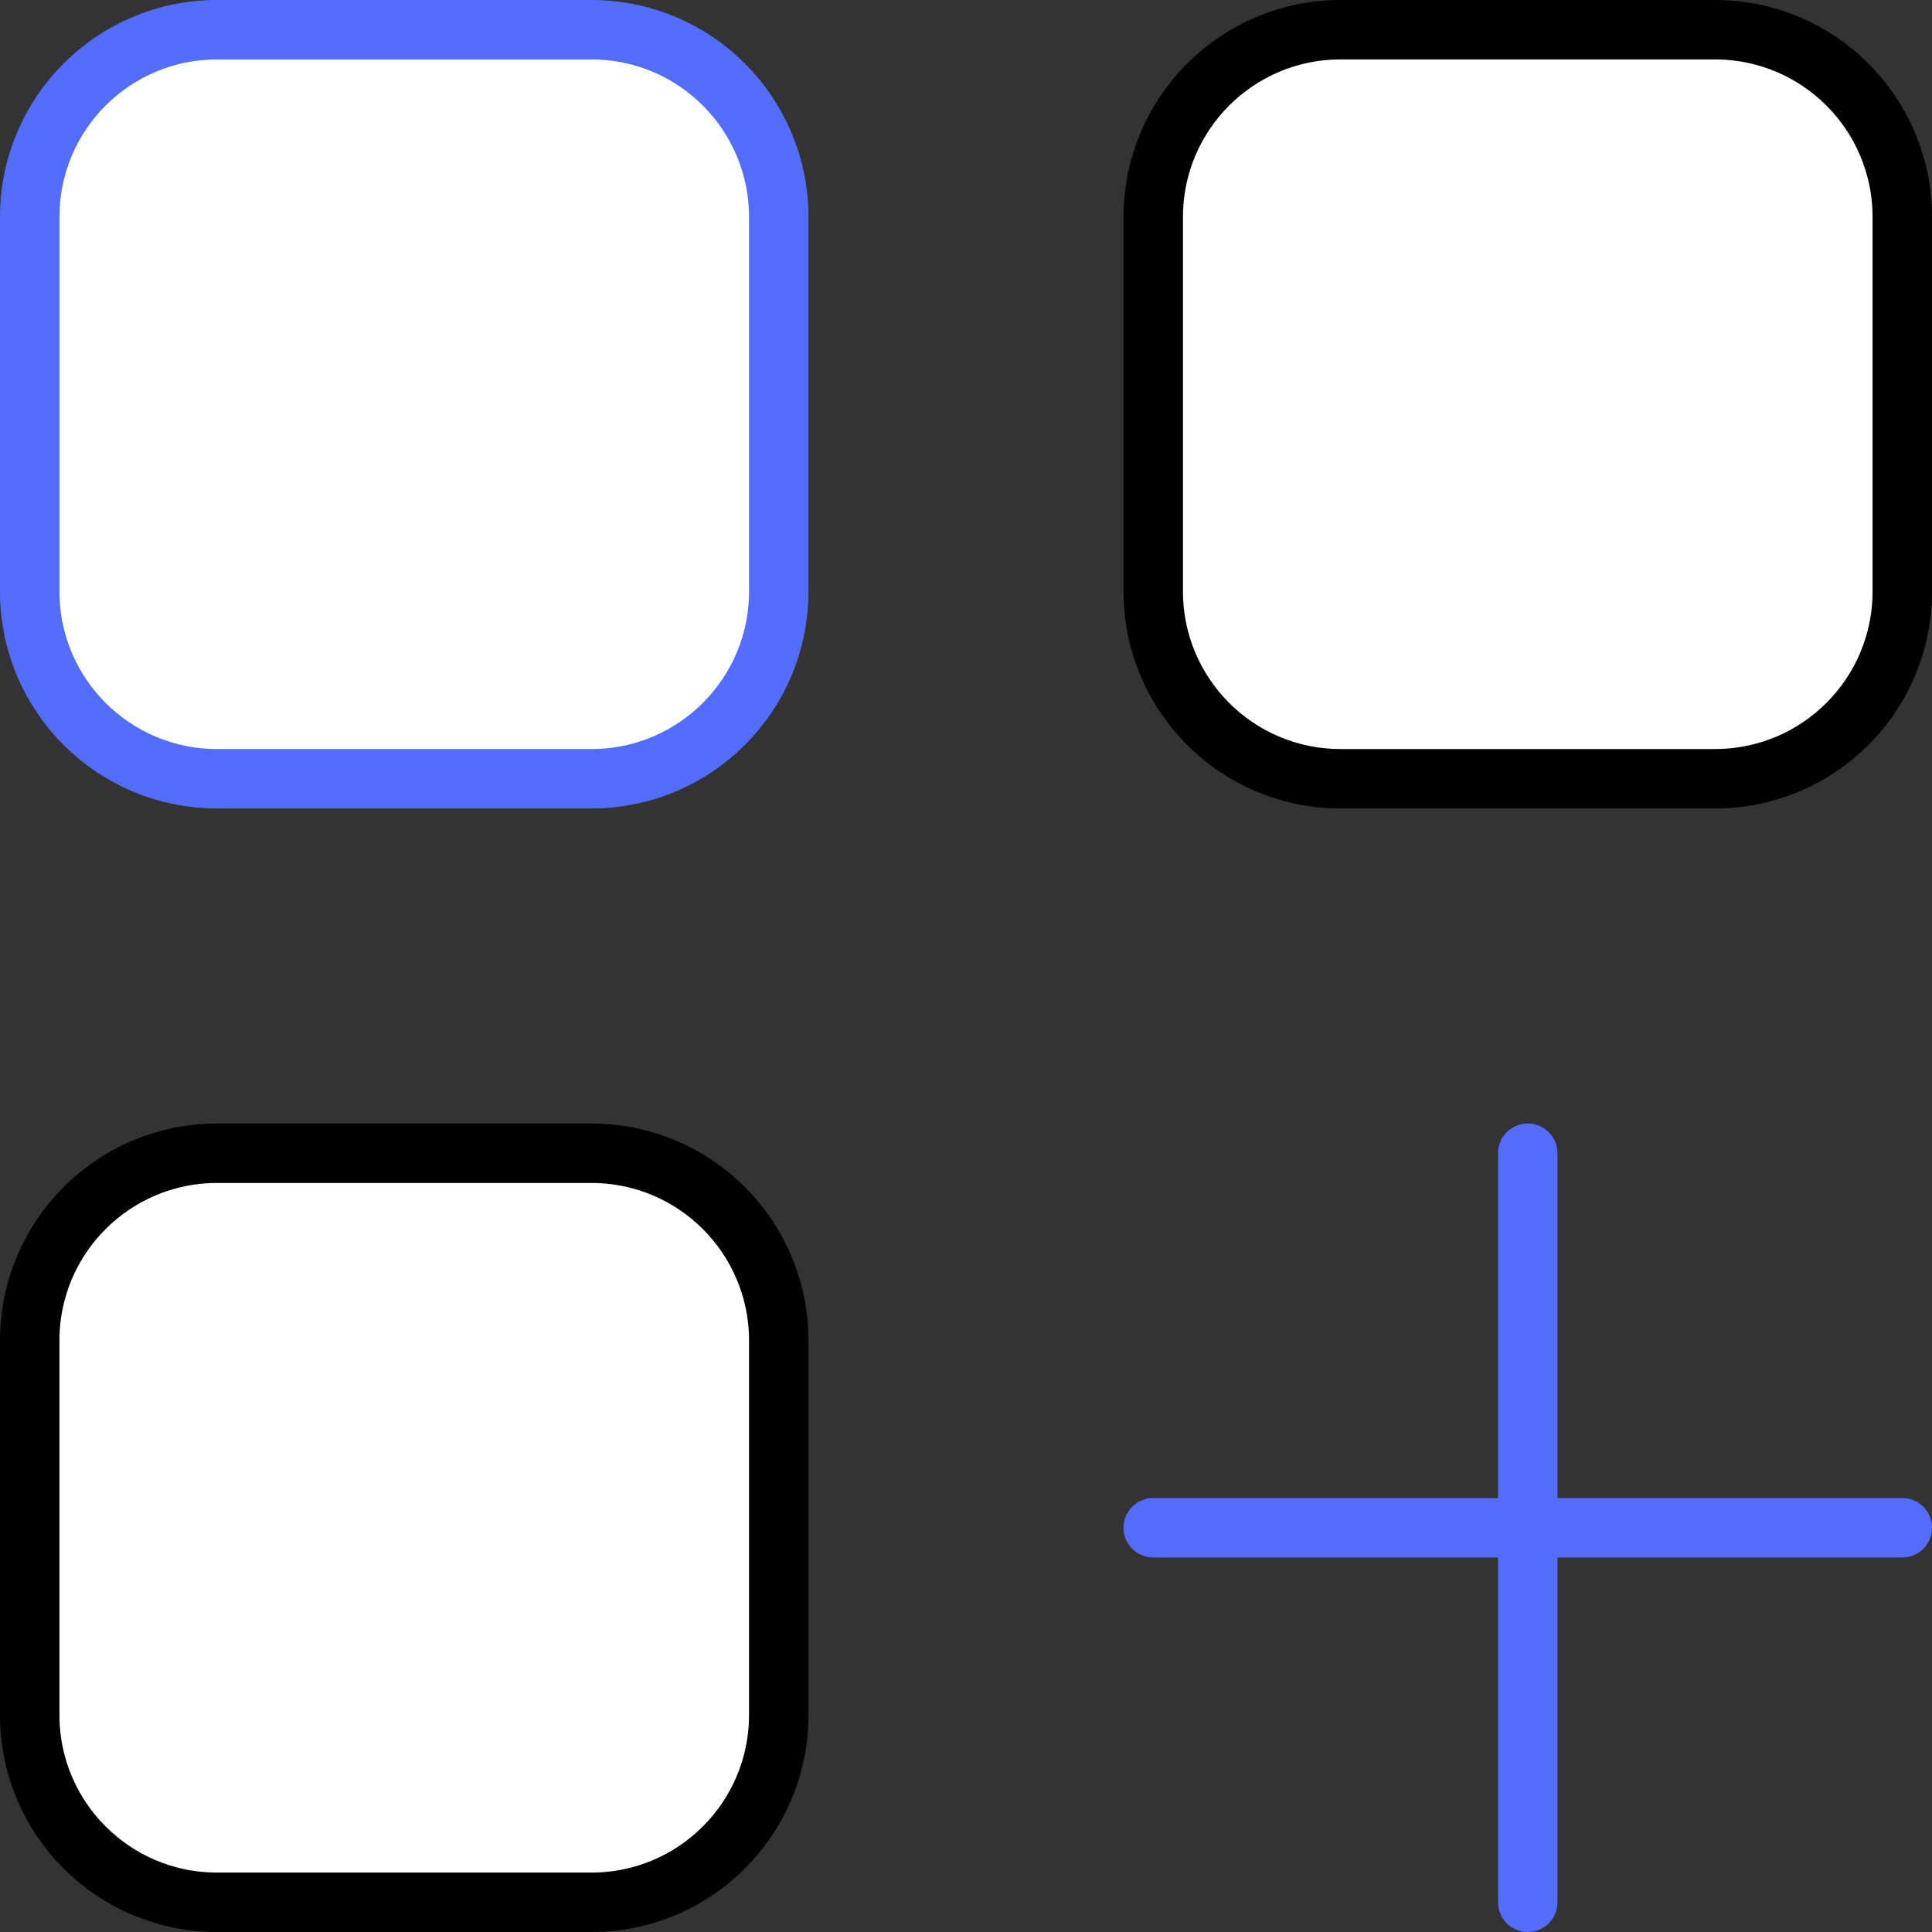
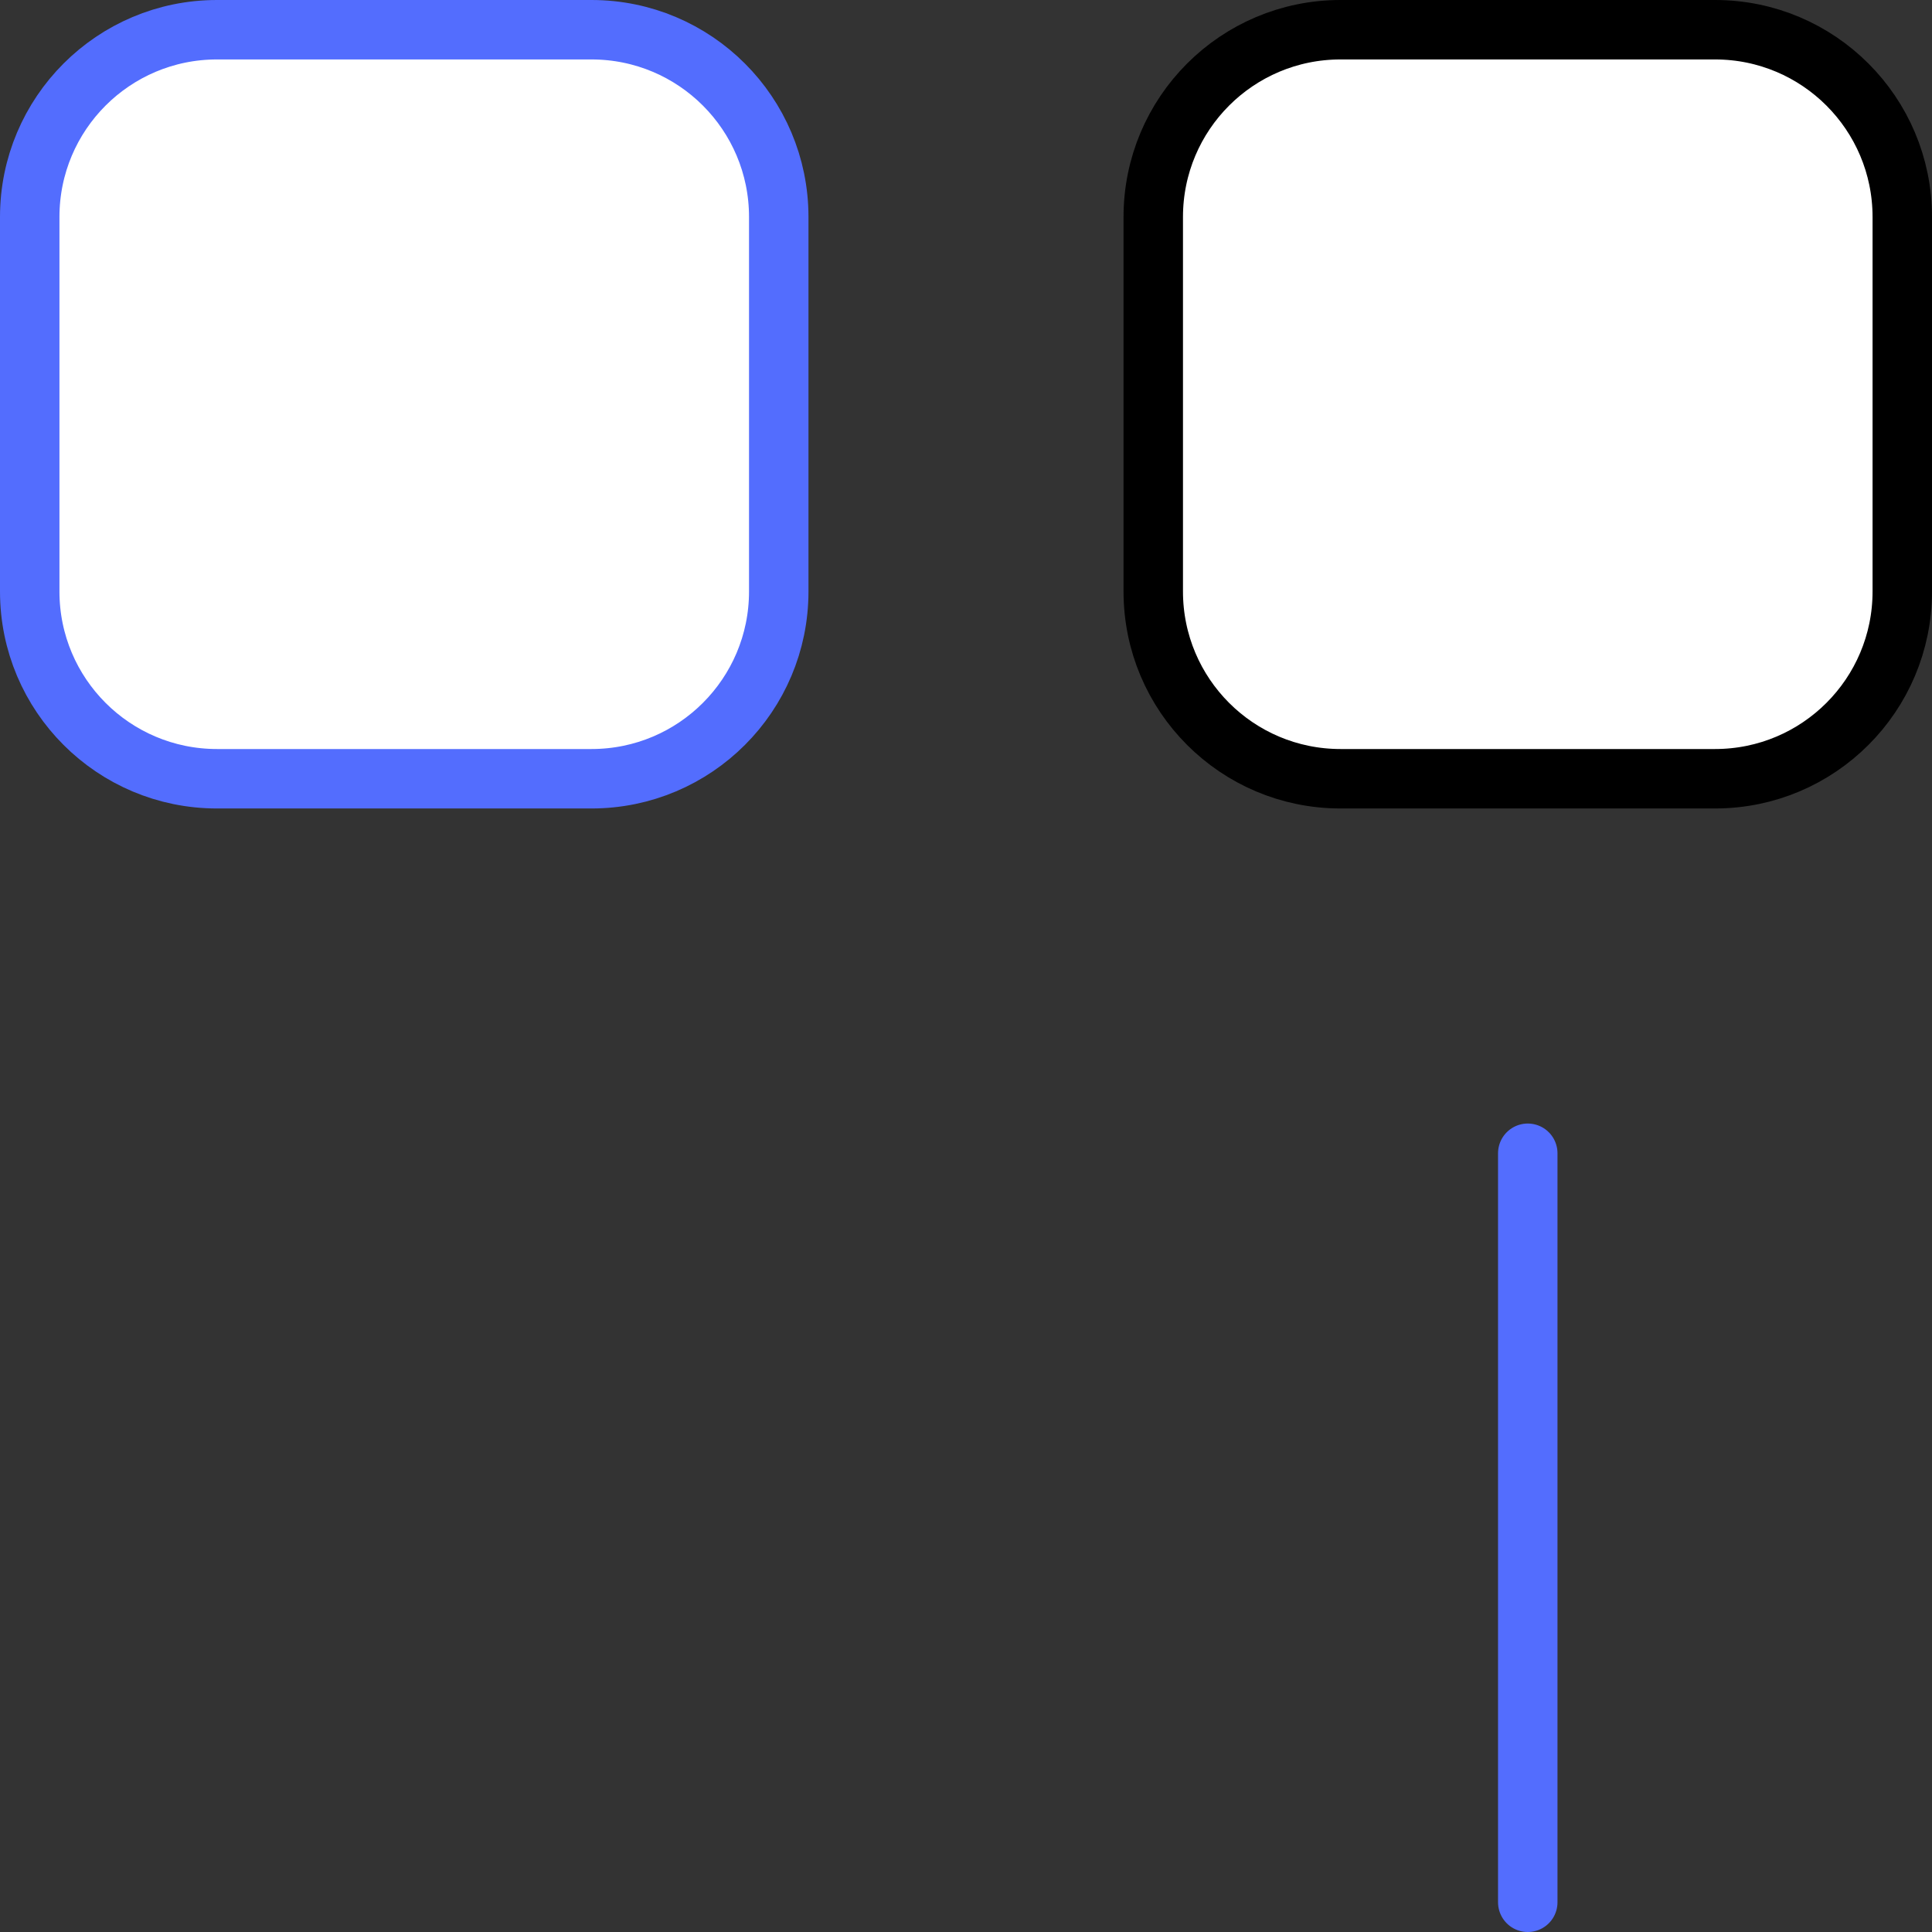
<svg xmlns="http://www.w3.org/2000/svg" x="0px" y="0px" viewBox="15.75 15.75 32.5 32.5" enable-background="new 0 0 64 64">
  <rect x="15.75" y="15.75" width="32.5" height="32.5" fill="#333333" stroke="none" />
  <g>
    <line fill="none" stroke="#536DFE" stroke-width="1" stroke-linecap="round" stroke-linejoin="round" stroke-miterlimit="10" x1="41.45" y1="47.75" x2="41.45" y2="35.15" />
-     <line fill="none" stroke="#536DFE" stroke-width="1" stroke-linecap="round" stroke-linejoin="round" stroke-miterlimit="10" x1="35.15" y1="41.45" x2="47.75" y2="41.45" />
  </g>
  <g>
    <g>
	</g>
    <path fill="#FFFFFF" stroke="#000000" stroke-width="1" stroke-linecap="round" stroke-linejoin="round" stroke-miterlimit="10" d="   M38.3,16.25h6.3c1.74,0,3.15,1.41,3.15,3.15v6.3c0,1.74-1.41,3.15-3.15,3.15h-6.3c-1.74,0-3.15-1.41-3.15-3.15v-6.3   C35.15,17.66,36.56,16.25,38.3,16.25z" />
-     <path fill="#FFFFFF" stroke="#000000" stroke-width="1" stroke-linecap="round" stroke-linejoin="round" stroke-miterlimit="10" d="   M19.4,35.15h6.3c1.74,0,3.15,1.41,3.15,3.15v6.3c0,1.74-1.41,3.15-3.15,3.15h-6.3c-1.74,0-3.15-1.41-3.15-3.15v-6.3   C16.25,36.56,17.66,35.15,19.4,35.15z" />
  </g>
  <g>
    <path fill="#FFFFFF" stroke="#536DFE" stroke-width="1" stroke-linecap="round" stroke-linejoin="round" stroke-miterlimit="10" d="   M19.4,16.25h6.3c1.74,0,3.15,1.41,3.15,3.15v6.3c0,1.74-1.41,3.15-3.15,3.15h-6.3c-1.74,0-3.15-1.41-3.15-3.15v-6.3   C16.25,17.66,17.66,16.25,19.4,16.25z" />
  </g>
</svg>